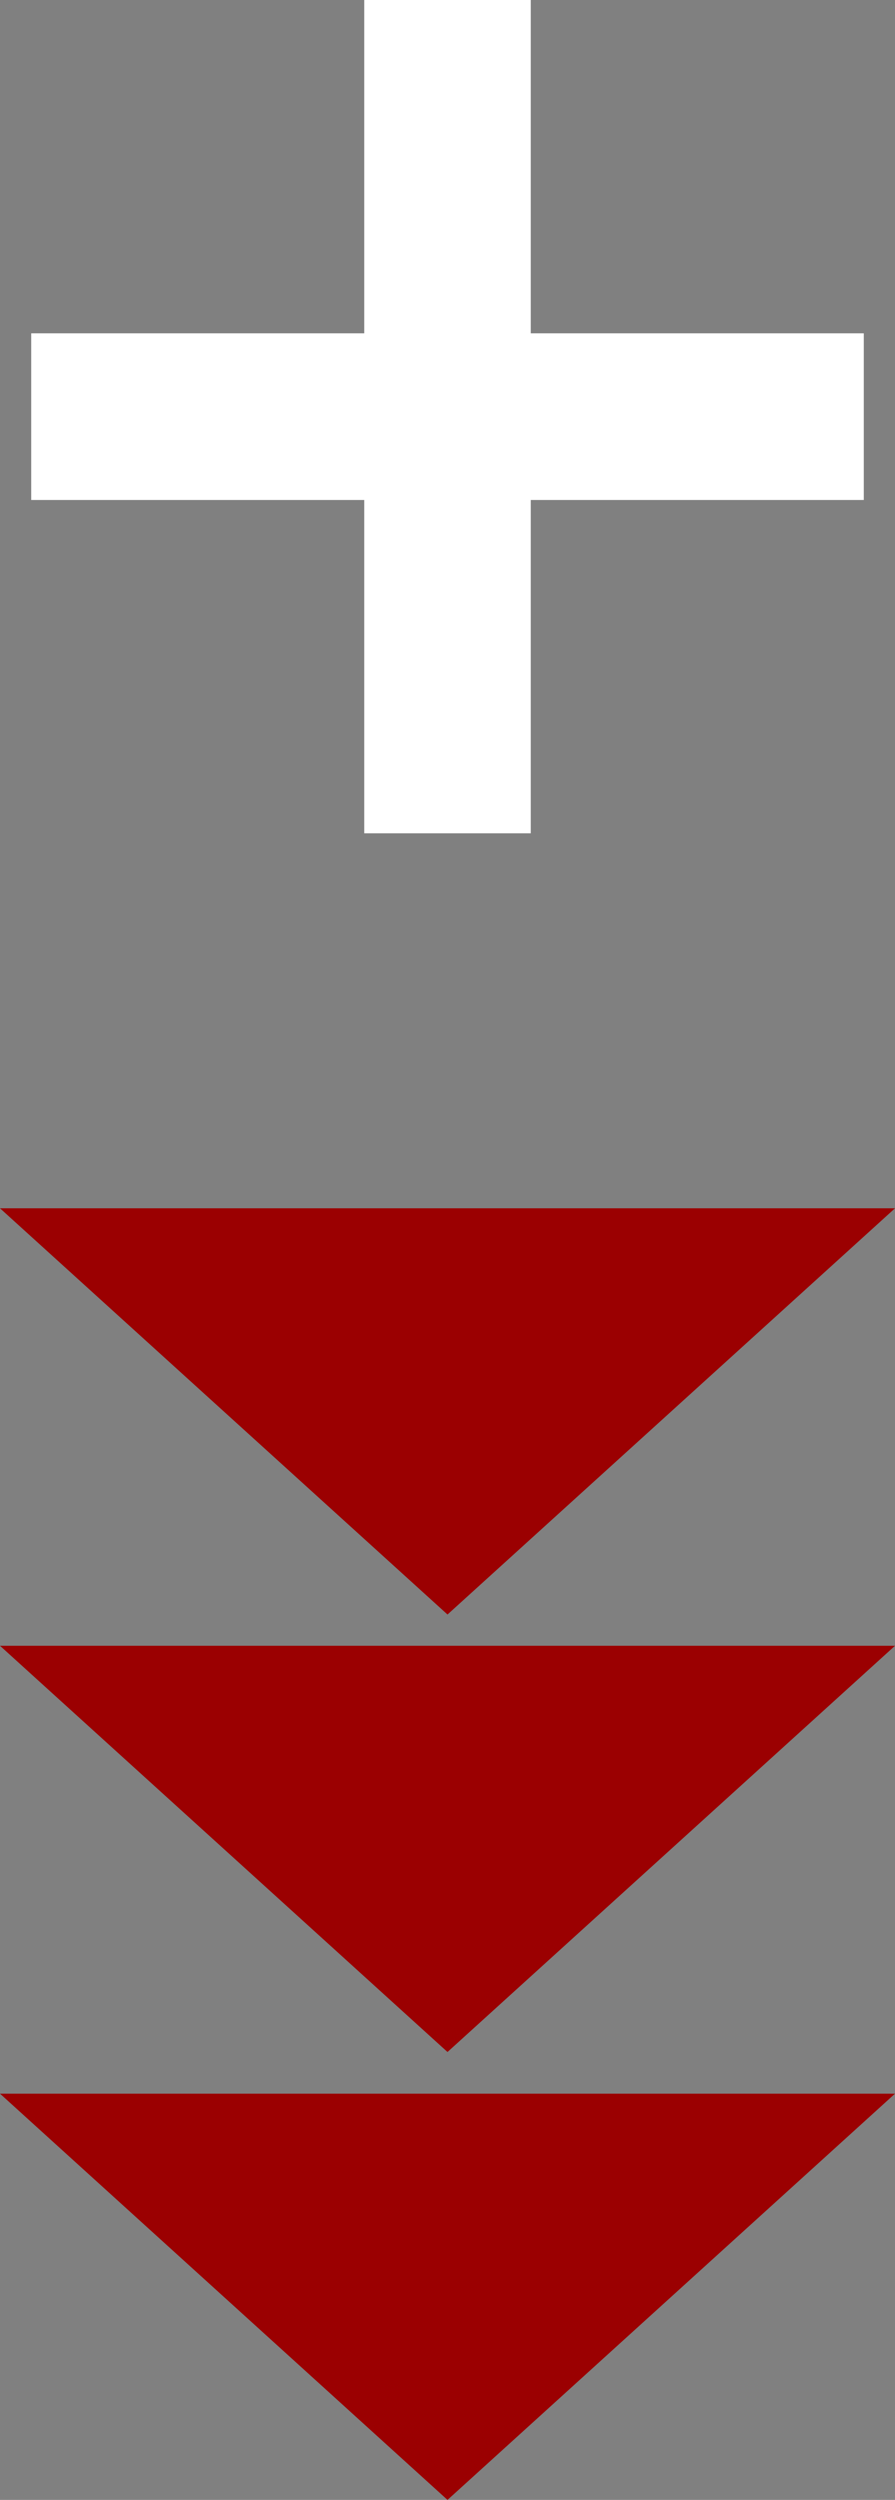
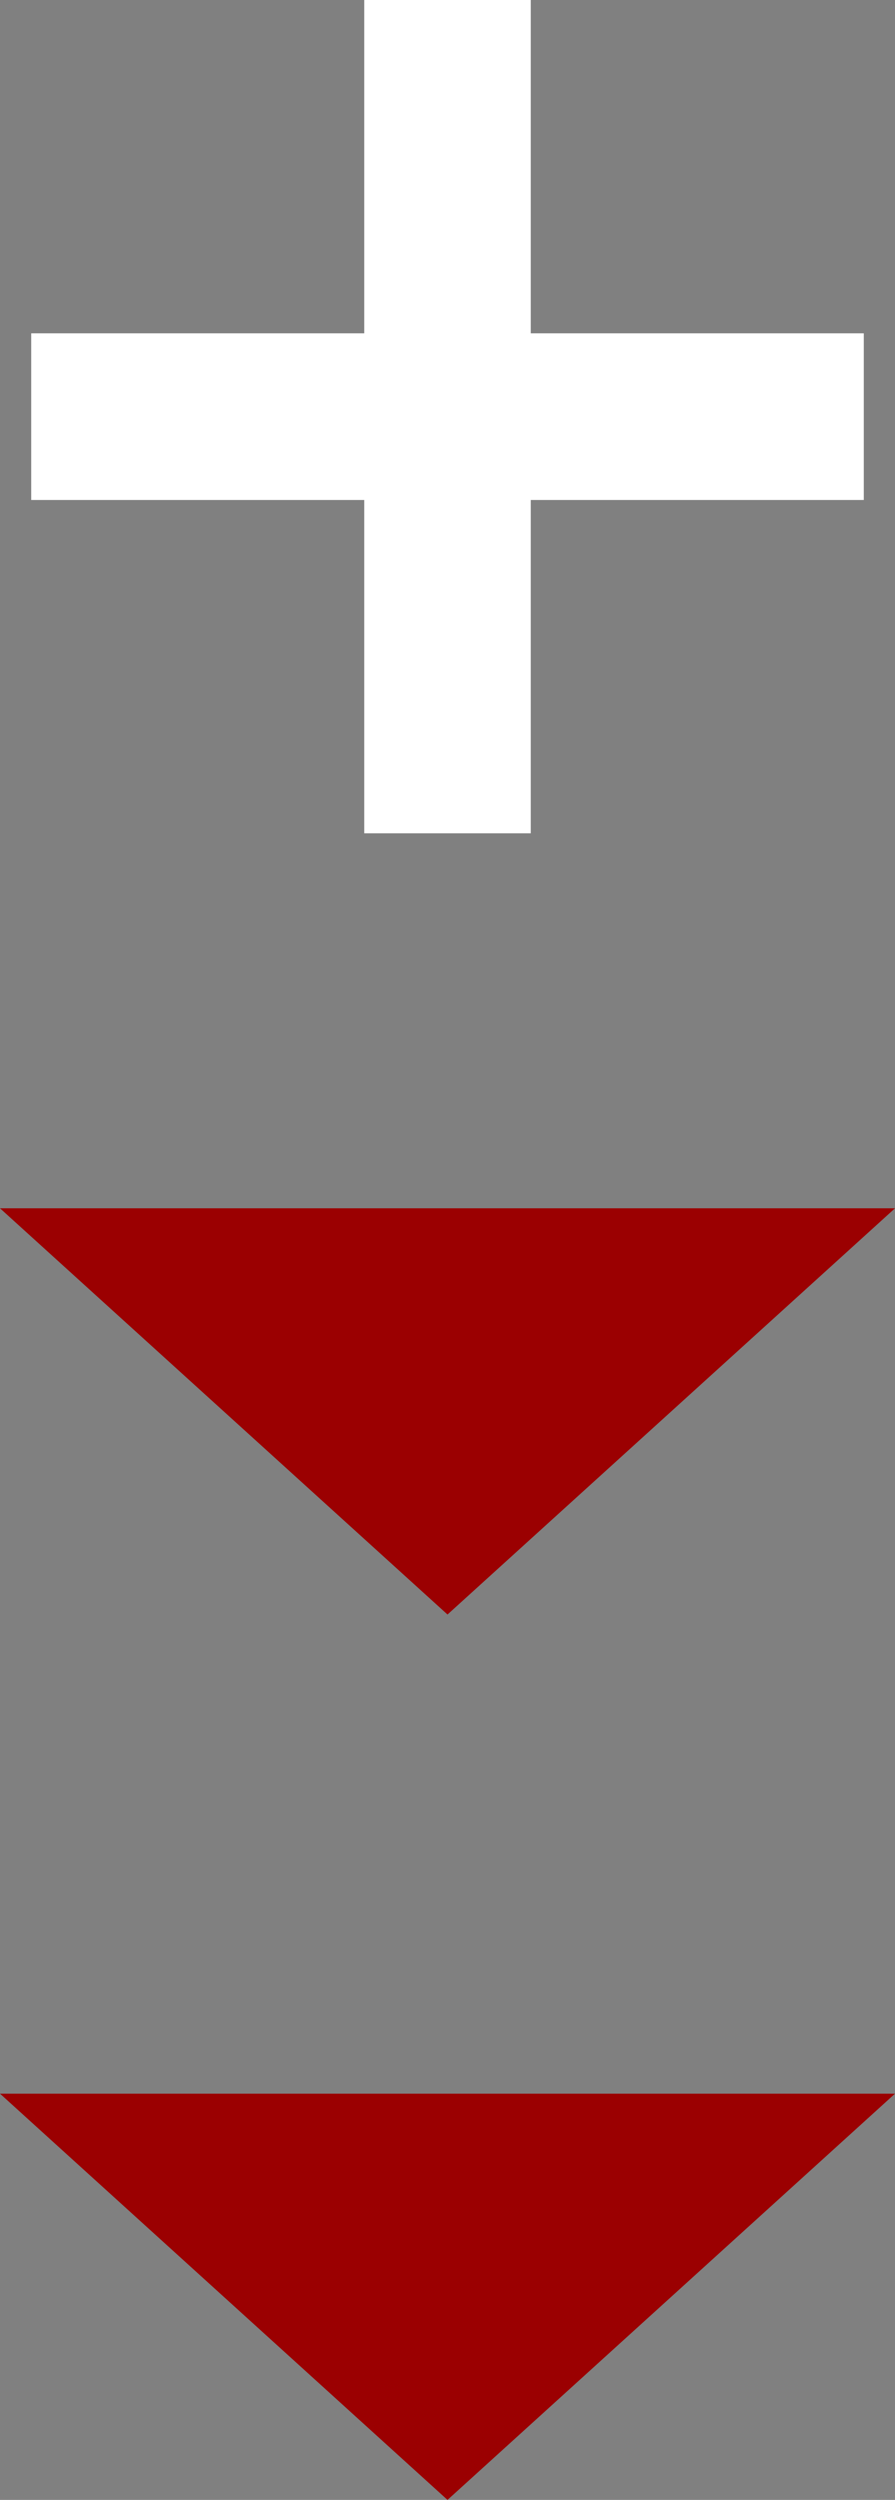
<svg xmlns="http://www.w3.org/2000/svg" width="86" height="240" viewBox="0 0 86 240">
  <rect x="0" y="0" width="86" height="240" fill="#808080" stroke="none" />
  <g id="Group_2581" data-name="Group 2581" transform="translate(-917 -378)">
    <path id="Polygon_8" data-name="Polygon 8" d="M43,0,86,39H0Z" transform="translate(1003 533) rotate(180)" fill="#9b0001" />
-     <path id="Polygon_9" data-name="Polygon 9" d="M43,0,86,39H0Z" transform="translate(1003 575) rotate(180)" fill="#9b0001" />
    <path id="Polygon_10" data-name="Polygon 10" d="M43,0,86,39H0Z" transform="translate(1003 618) rotate(180)" fill="#9b0001" />
    <rect id="Rectangle_1140" data-name="Rectangle 1140" width="80" height="16" transform="translate(920 410)" fill="#fff" />
    <rect id="Rectangle_1141" data-name="Rectangle 1141" width="80" height="16" transform="translate(968 378) rotate(90)" fill="#fff" />
  </g>
</svg>